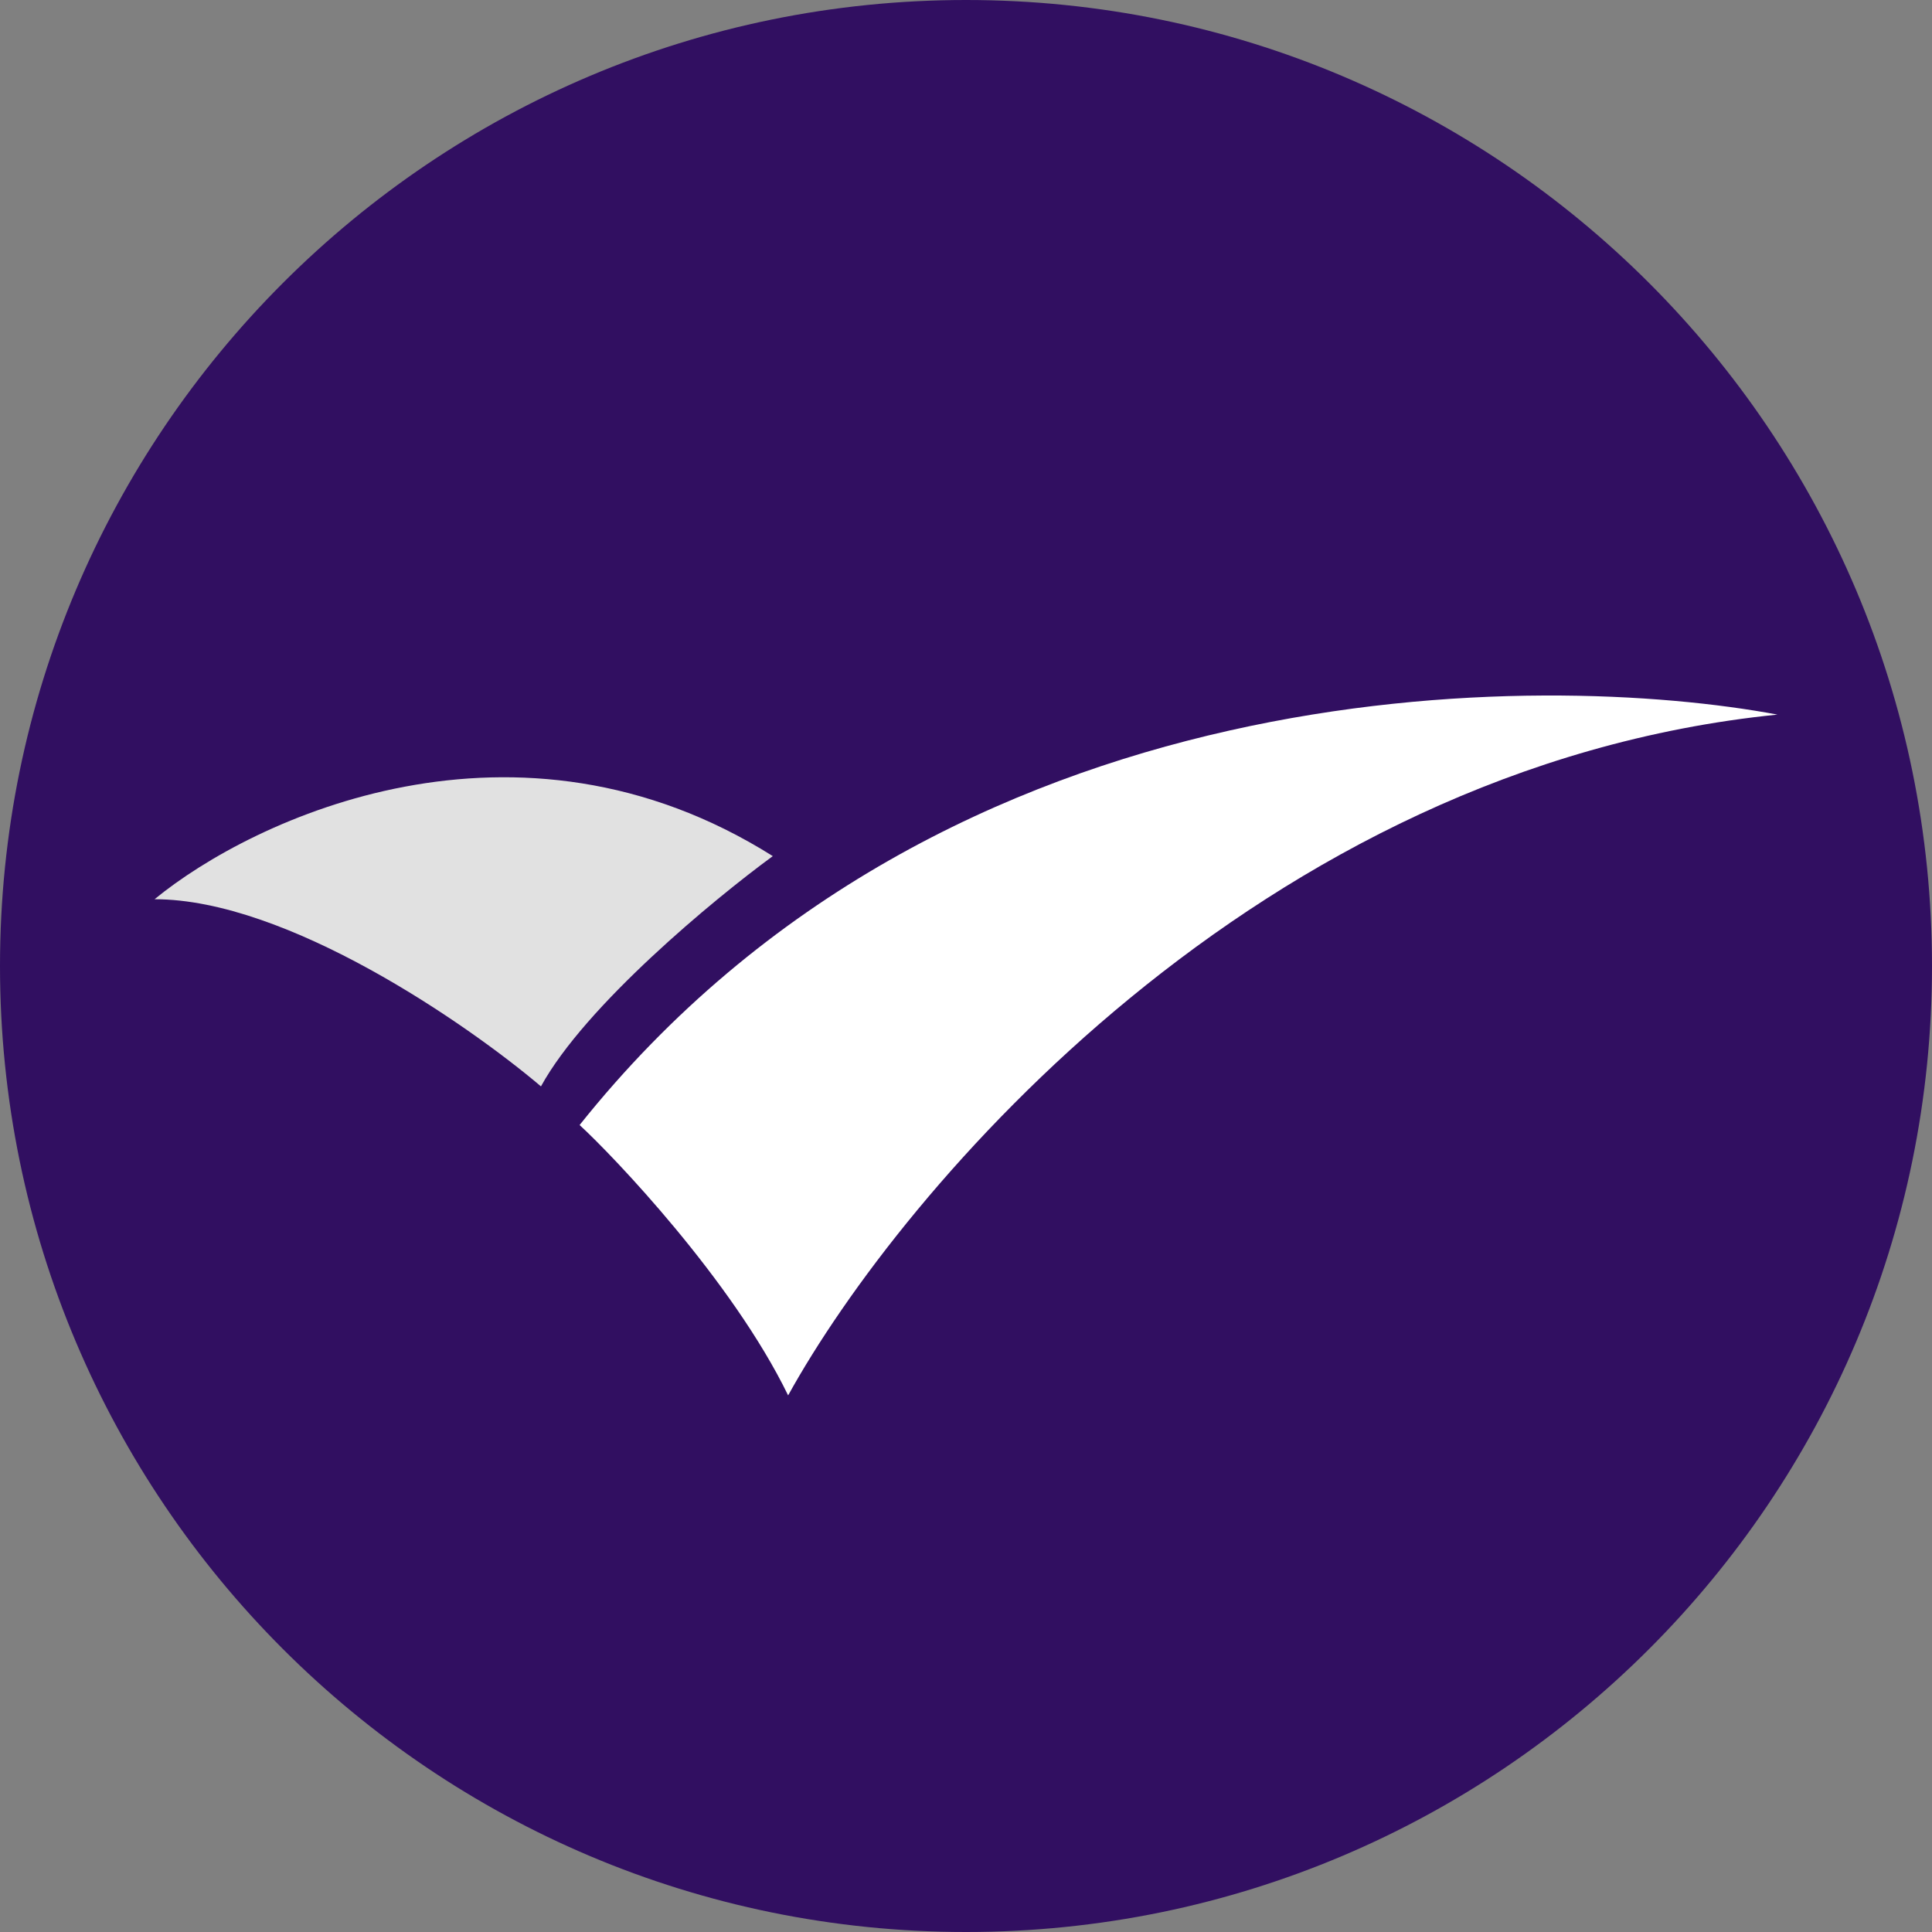
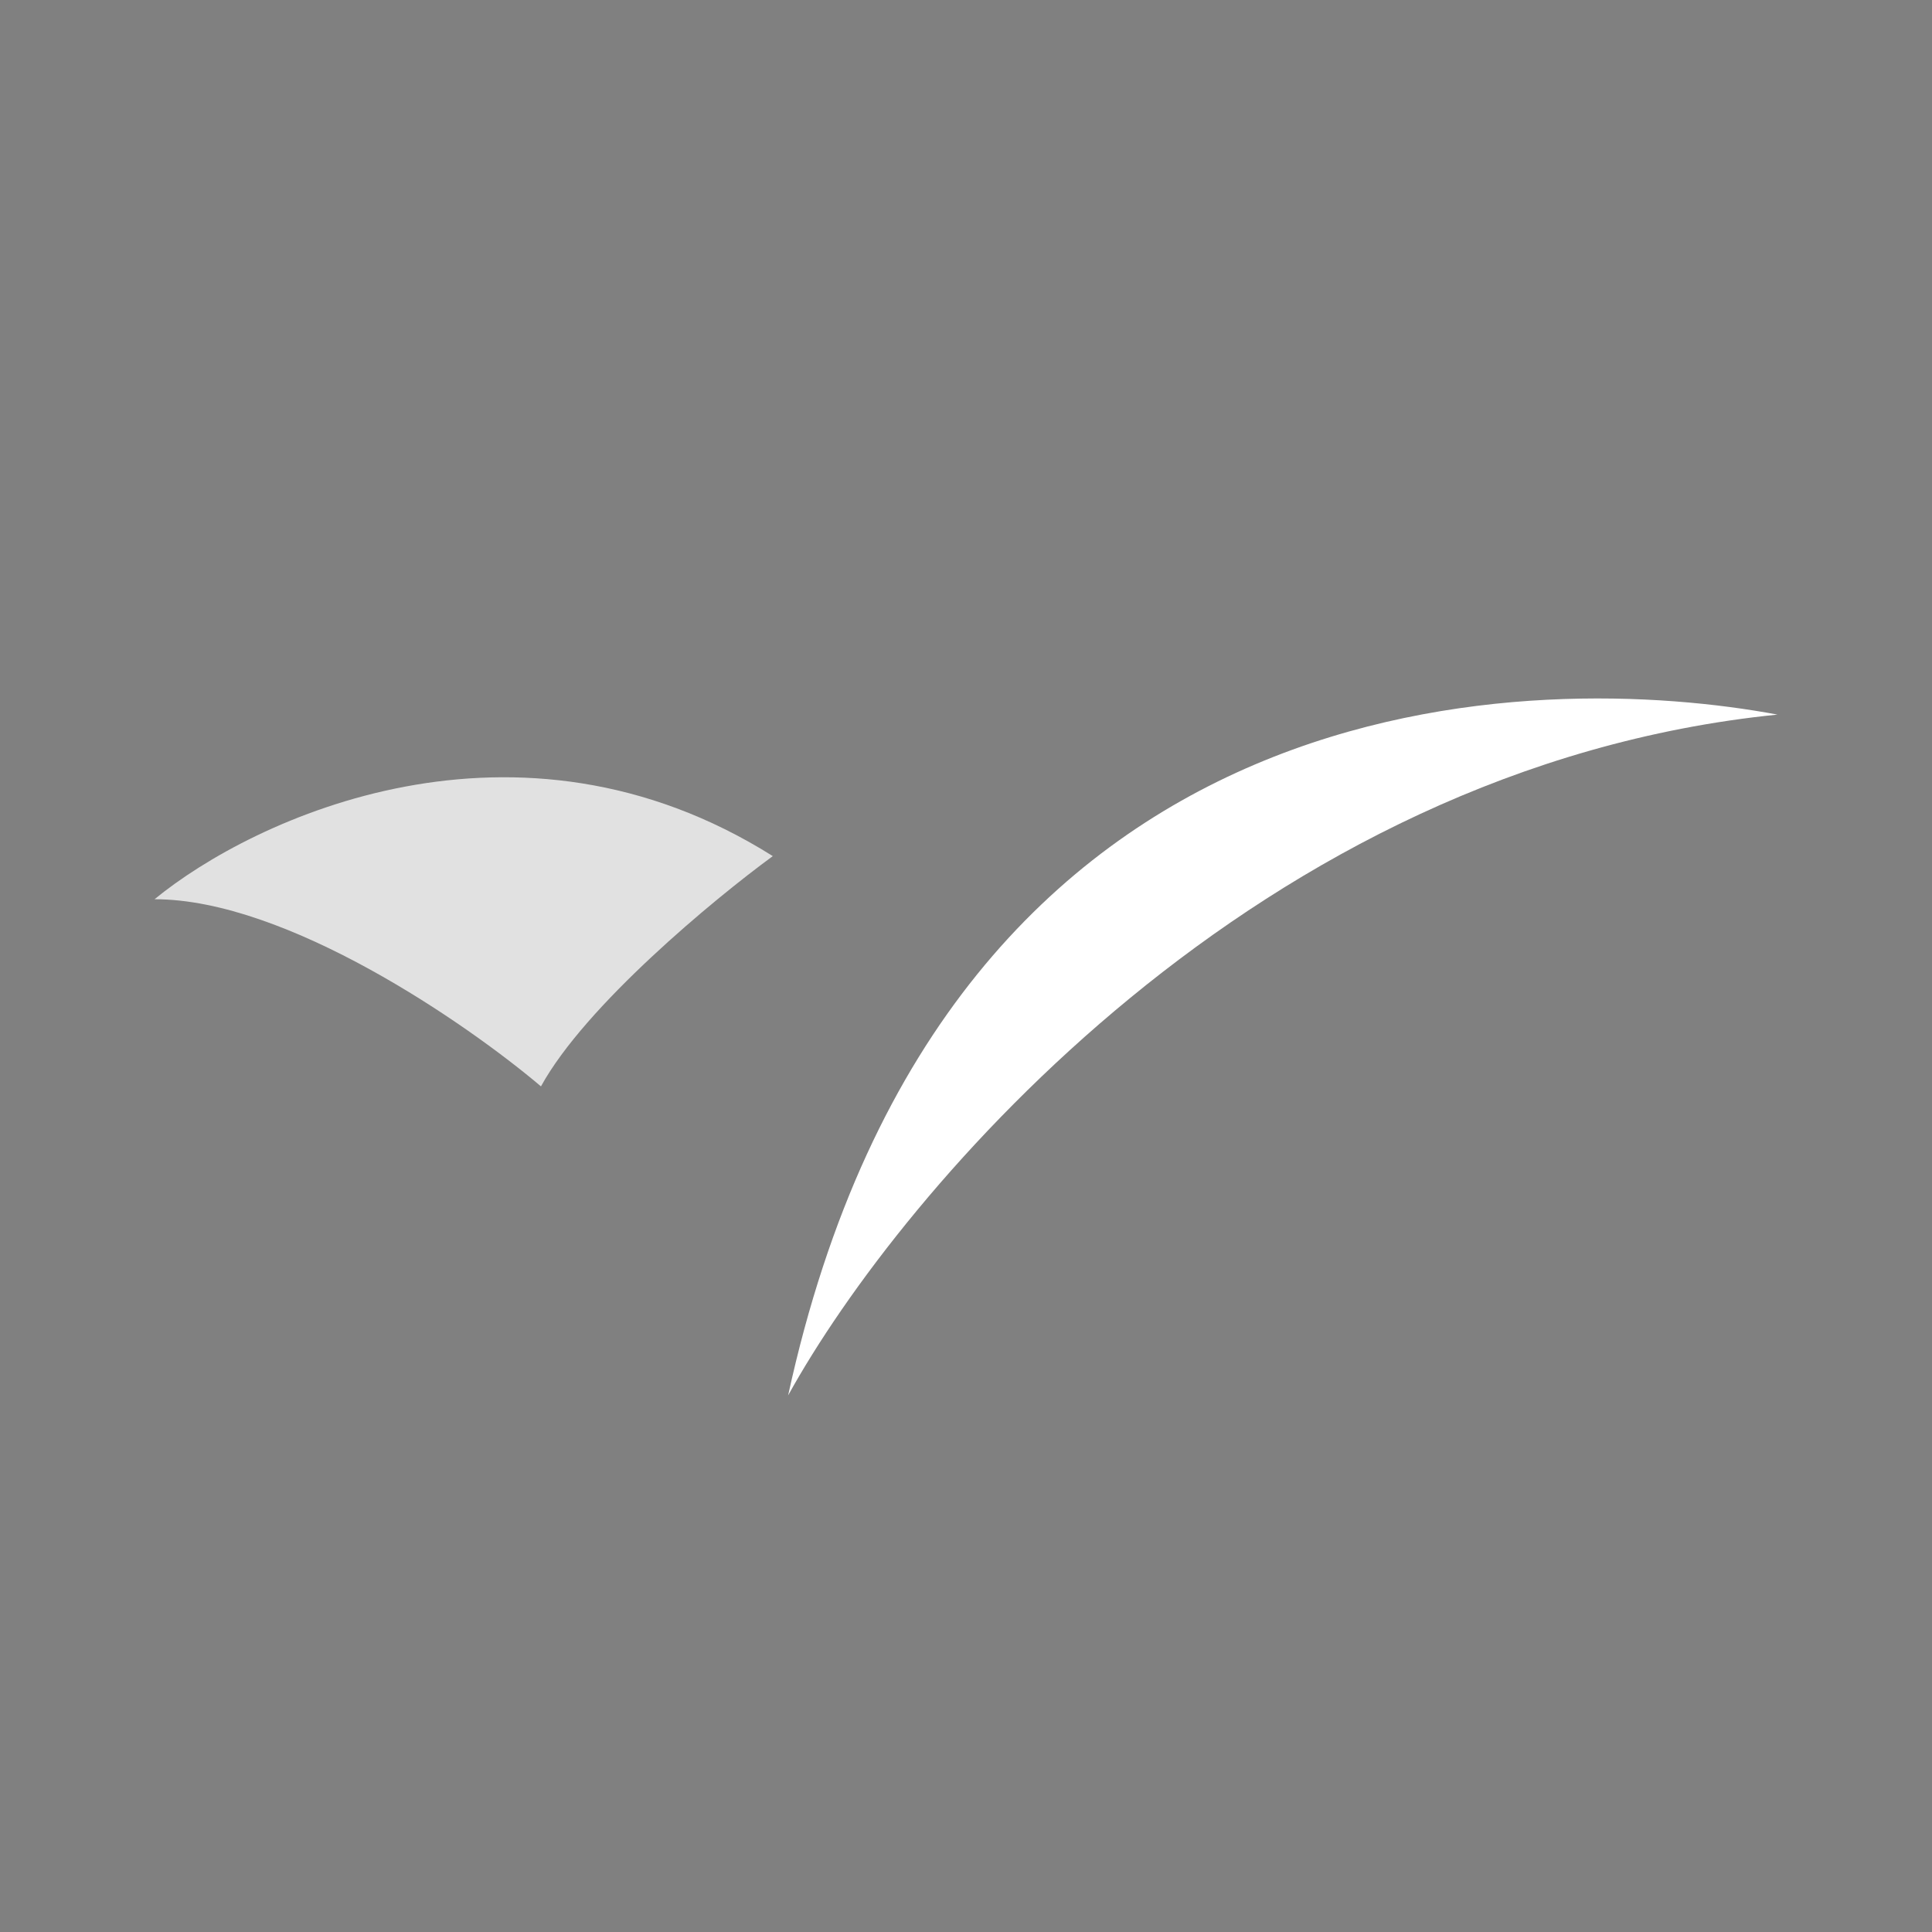
<svg xmlns="http://www.w3.org/2000/svg" width="16" height="16" viewBox="0 0 16 16" fill="none">
  <rect x="0" y="0" width="16" height="16" fill="#808080" stroke="none" />
-   <path d="M16 8C16 12.418 12.418 16 8 16C3.582 16 0 12.418 0 8C0 3.582 3.582 0 8 0C12.418 0 16 3.582 16 8Z" fill="#310F61" />
-   <path d="M6.527 11.556C6.063 10.602 5.076 9.57 4.8 9.317C7.846 5.5 12.789 5.557 14.72 5.918C10.417 6.352 7.465 9.858 6.527 11.556Z" fill="white" />
+   <path d="M6.527 11.556C7.846 5.5 12.789 5.557 14.72 5.918C10.417 6.352 7.465 9.858 6.527 11.556Z" fill="white" />
  <path d="M4.48 8.997C4.846 8.329 5.912 7.447 6.4 7.09C4.279 5.755 2.103 6.772 1.28 7.447C2.377 7.447 3.87 8.48 4.48 8.997Z" fill="#E1E1E1" />
</svg>